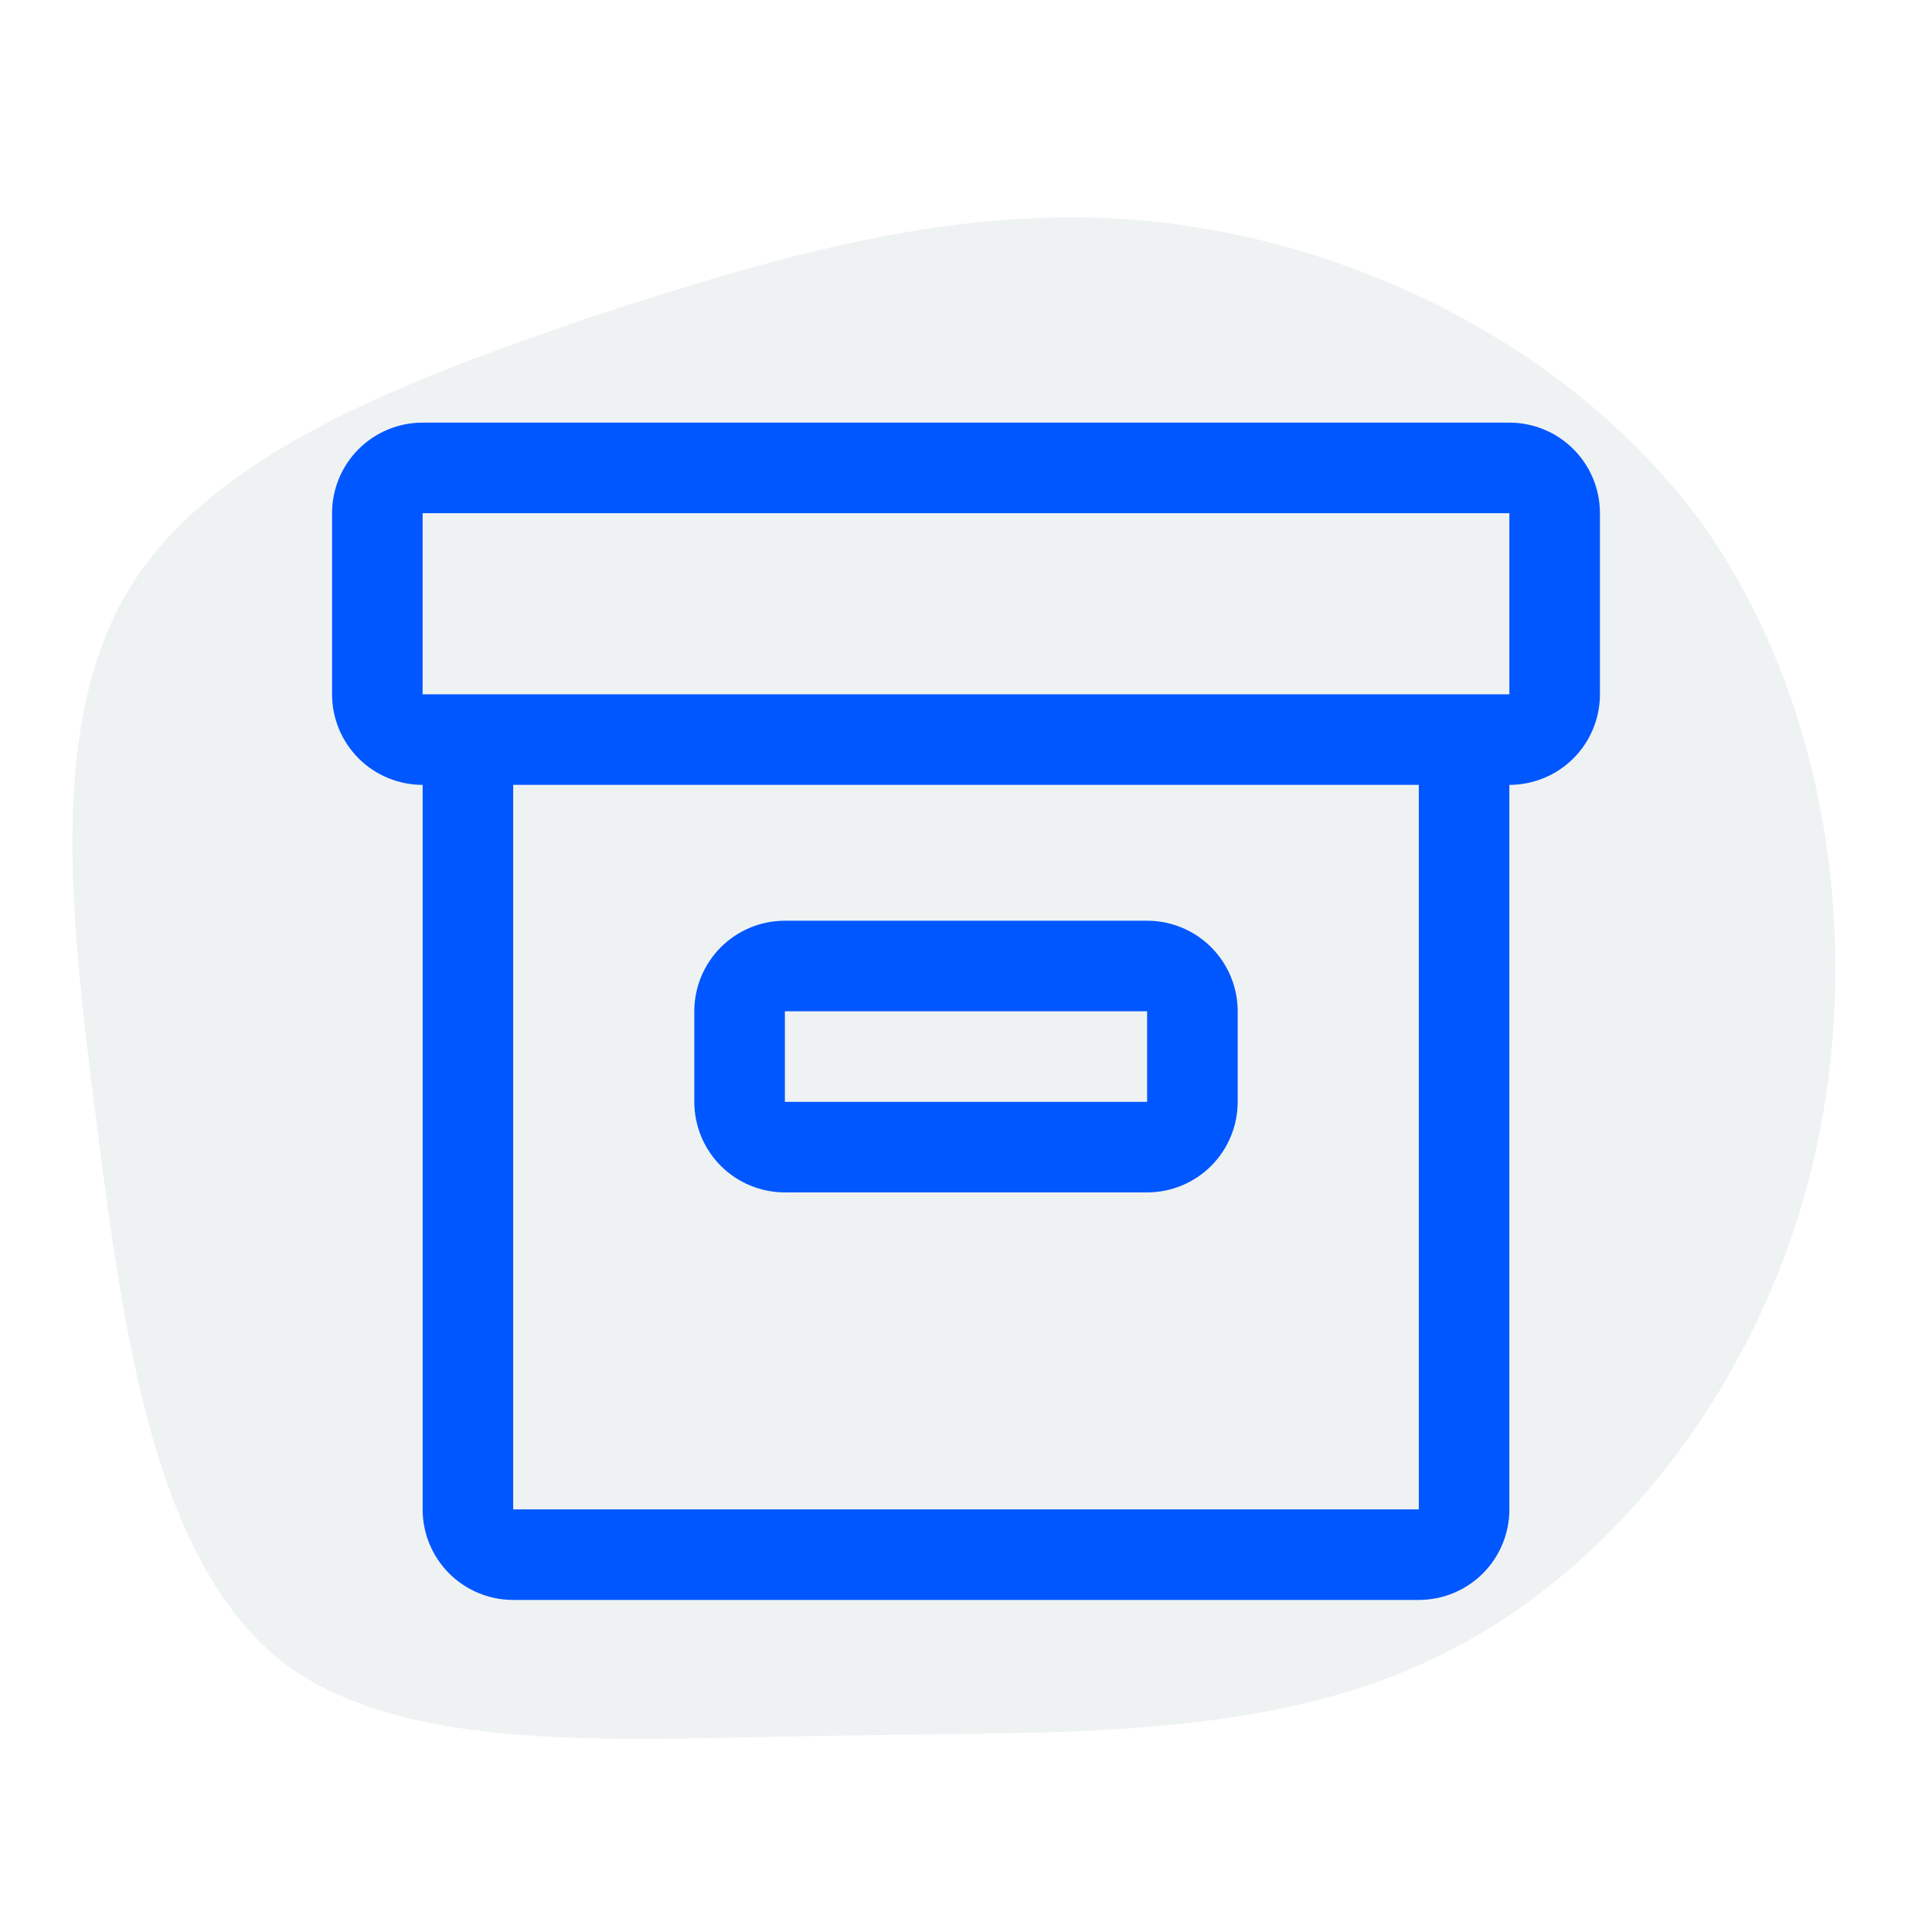
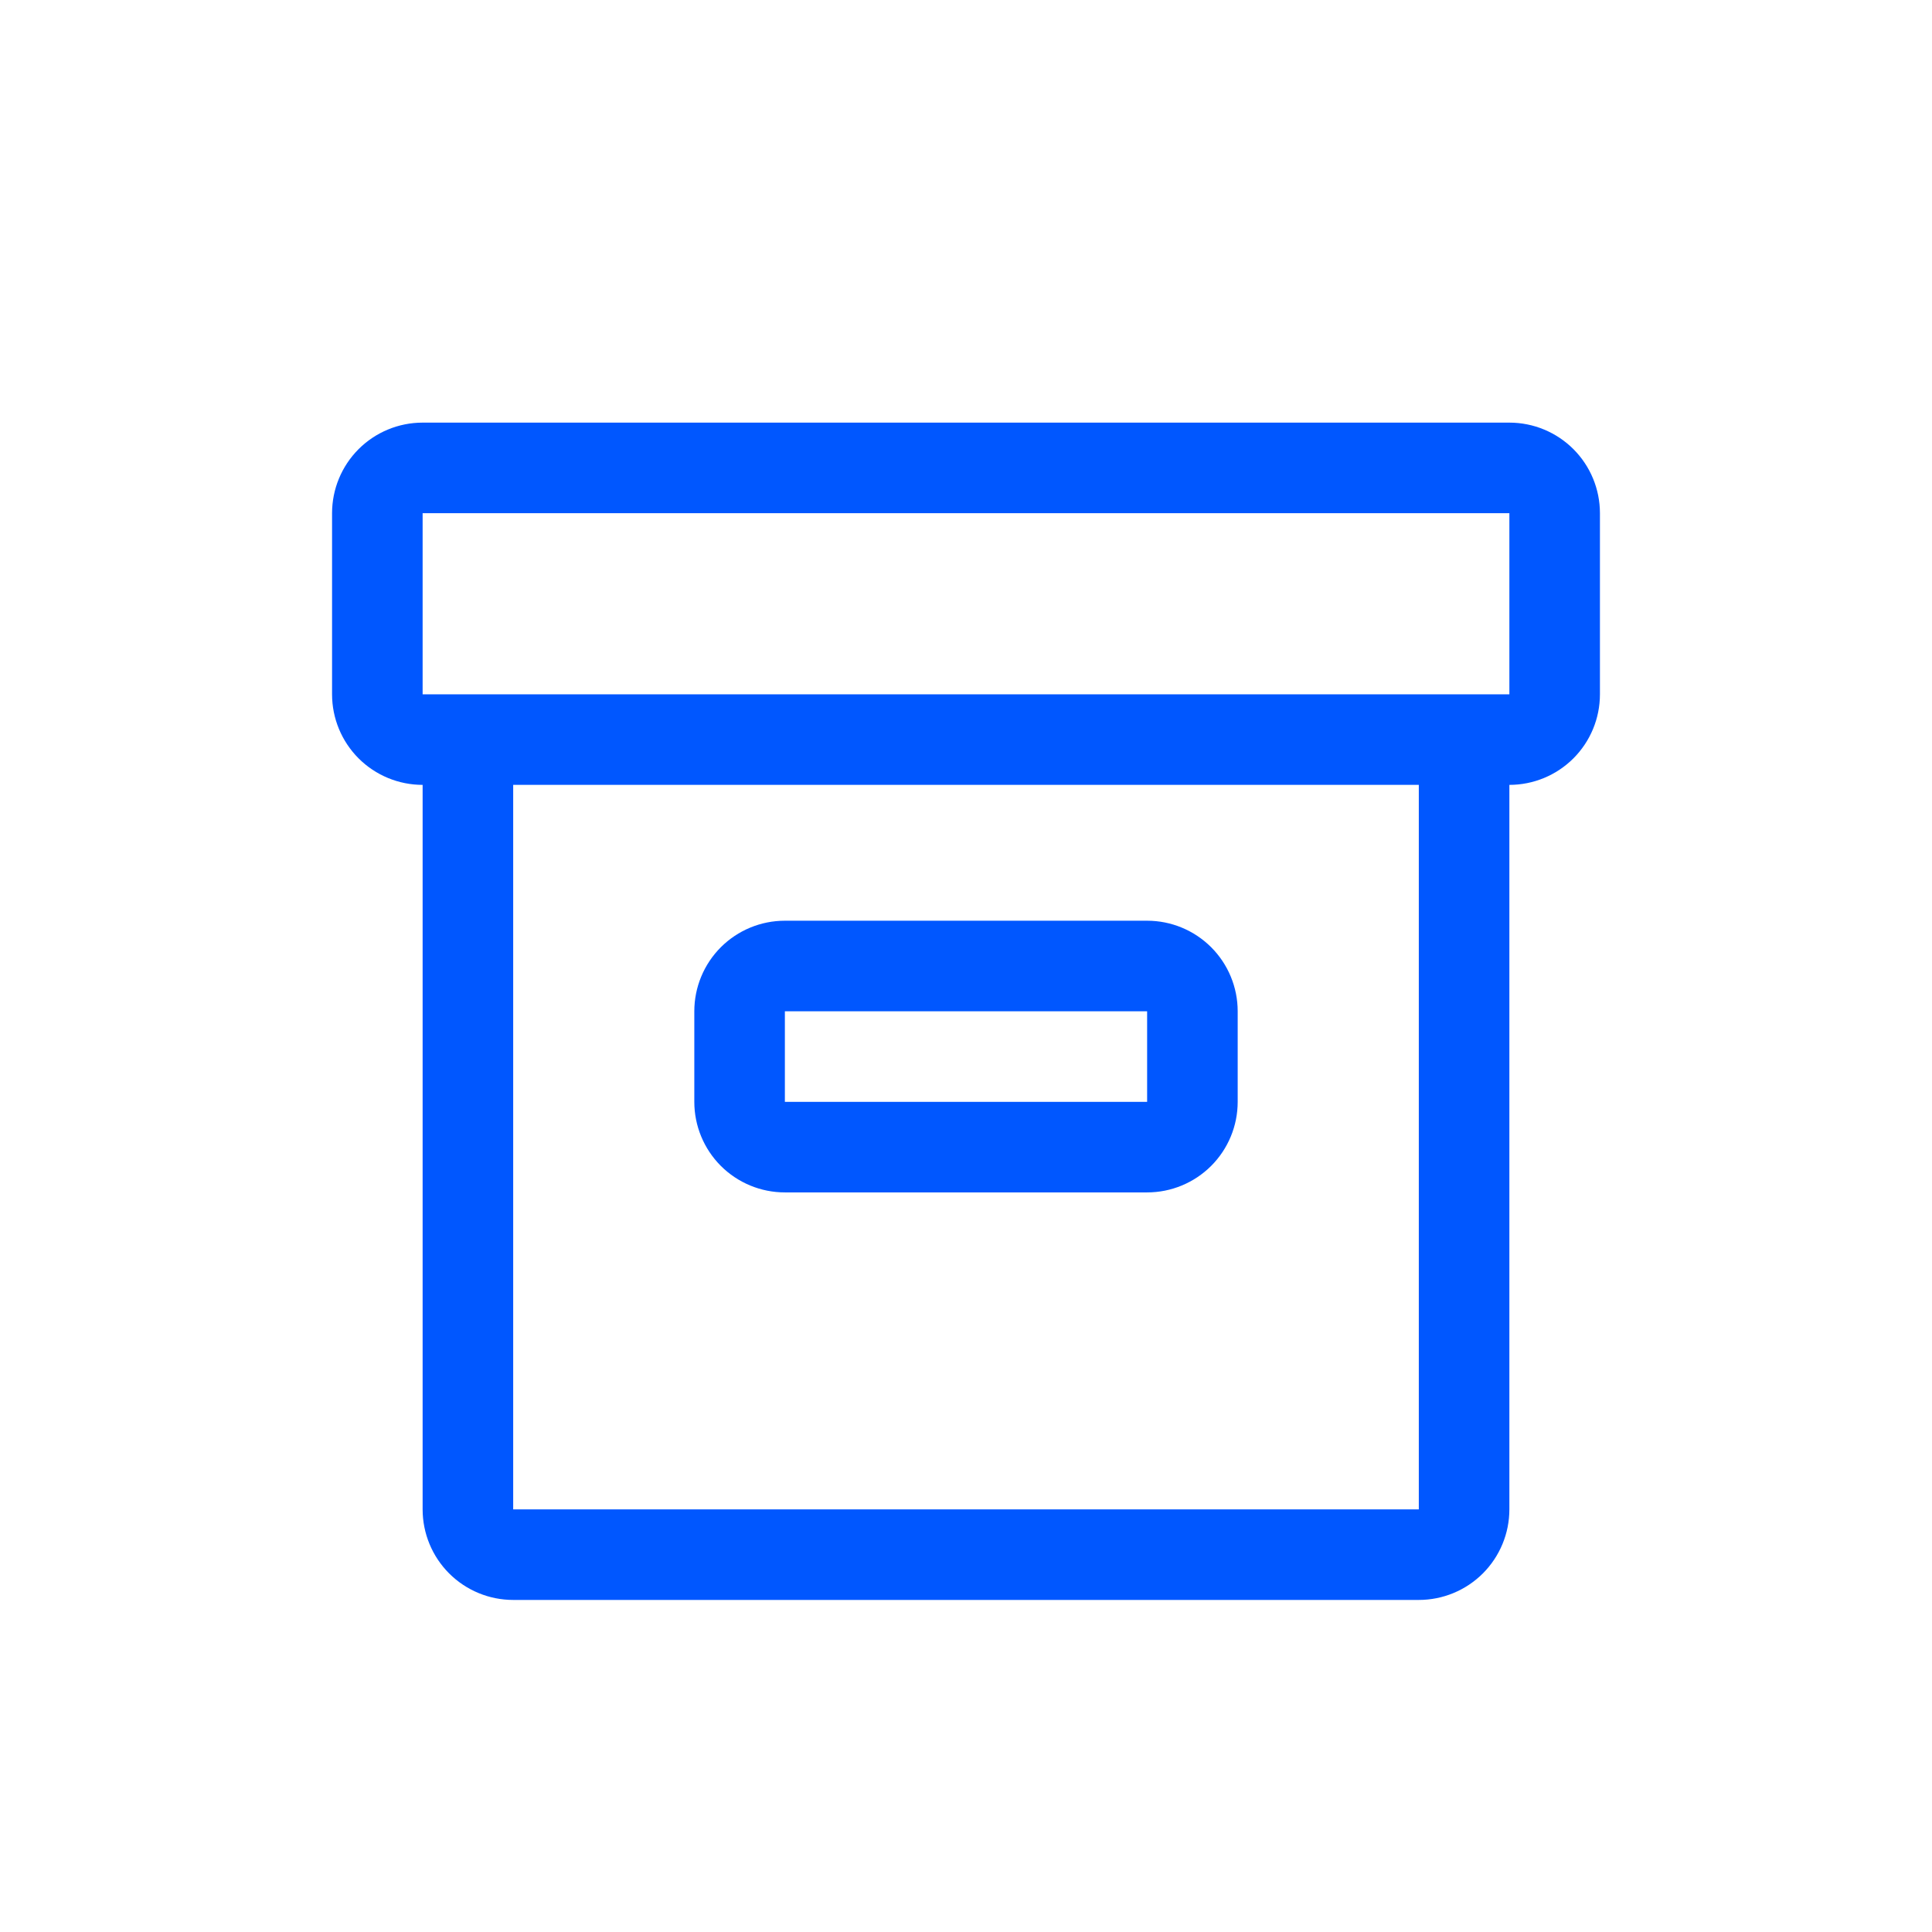
<svg xmlns="http://www.w3.org/2000/svg" width="80" height="80" viewBox="0 0 80 80" fill="none">
-   <rect width="80" height="80" fill="white" />
-   <path d="M11.584 68.733C6.474 64.583 5.173 55.636 4.058 46.967C2.944 38.297 1.922 29.997 5.359 24.37C8.797 18.744 16.694 15.793 24.498 13.118C32.395 10.536 40.2 8.23 48.376 9.245C56.644 10.259 65.285 14.594 70.488 21.696C75.598 28.89 77.177 38.943 75.133 47.889C73.089 56.836 67.236 64.675 59.989 68.364C52.649 72.146 43.823 71.685 34.811 71.869C25.892 71.961 16.787 72.791 11.584 68.733Z" fill="#EFF2F2" />
  <path fill-rule="evenodd" clip-rule="evenodd" d="M17.5 17.5H62.5C63.495 17.5 64.448 17.895 65.152 18.598C65.855 19.302 66.25 20.255 66.25 21.25V28.75C66.25 29.745 65.855 30.698 65.152 31.402C64.448 32.105 63.495 32.5 62.5 32.5V62.5C62.5 63.495 62.105 64.448 61.402 65.152C60.698 65.855 59.745 66.25 58.75 66.25H21.25C20.255 66.25 19.302 65.855 18.598 65.152C17.895 64.448 17.5 63.495 17.5 62.5V32.5C16.505 32.5 15.552 32.105 14.848 31.402C14.145 30.698 13.75 29.745 13.75 28.75V21.25C13.75 20.255 14.145 19.302 14.848 18.598C15.552 17.895 16.505 17.5 17.5 17.5ZM21.25 62.5H58.75V32.5H21.25V62.5ZM17.5 28.75H62.5V21.25H17.5V28.75ZM32.5 49.375H47.5C48.495 49.375 49.448 48.98 50.152 48.277C50.855 47.573 51.25 46.62 51.25 45.625V41.875C51.25 40.88 50.855 39.927 50.152 39.223C49.448 38.52 48.495 38.125 47.5 38.125H32.5C31.505 38.125 30.552 38.52 29.848 39.223C29.145 39.927 28.75 40.88 28.75 41.875V45.625C28.75 46.62 29.145 47.573 29.848 48.277C30.552 48.98 31.505 49.375 32.5 49.375ZM32.5 45.625V41.875H47.5V45.625H32.5Z" fill="#0057FF" />
</svg>